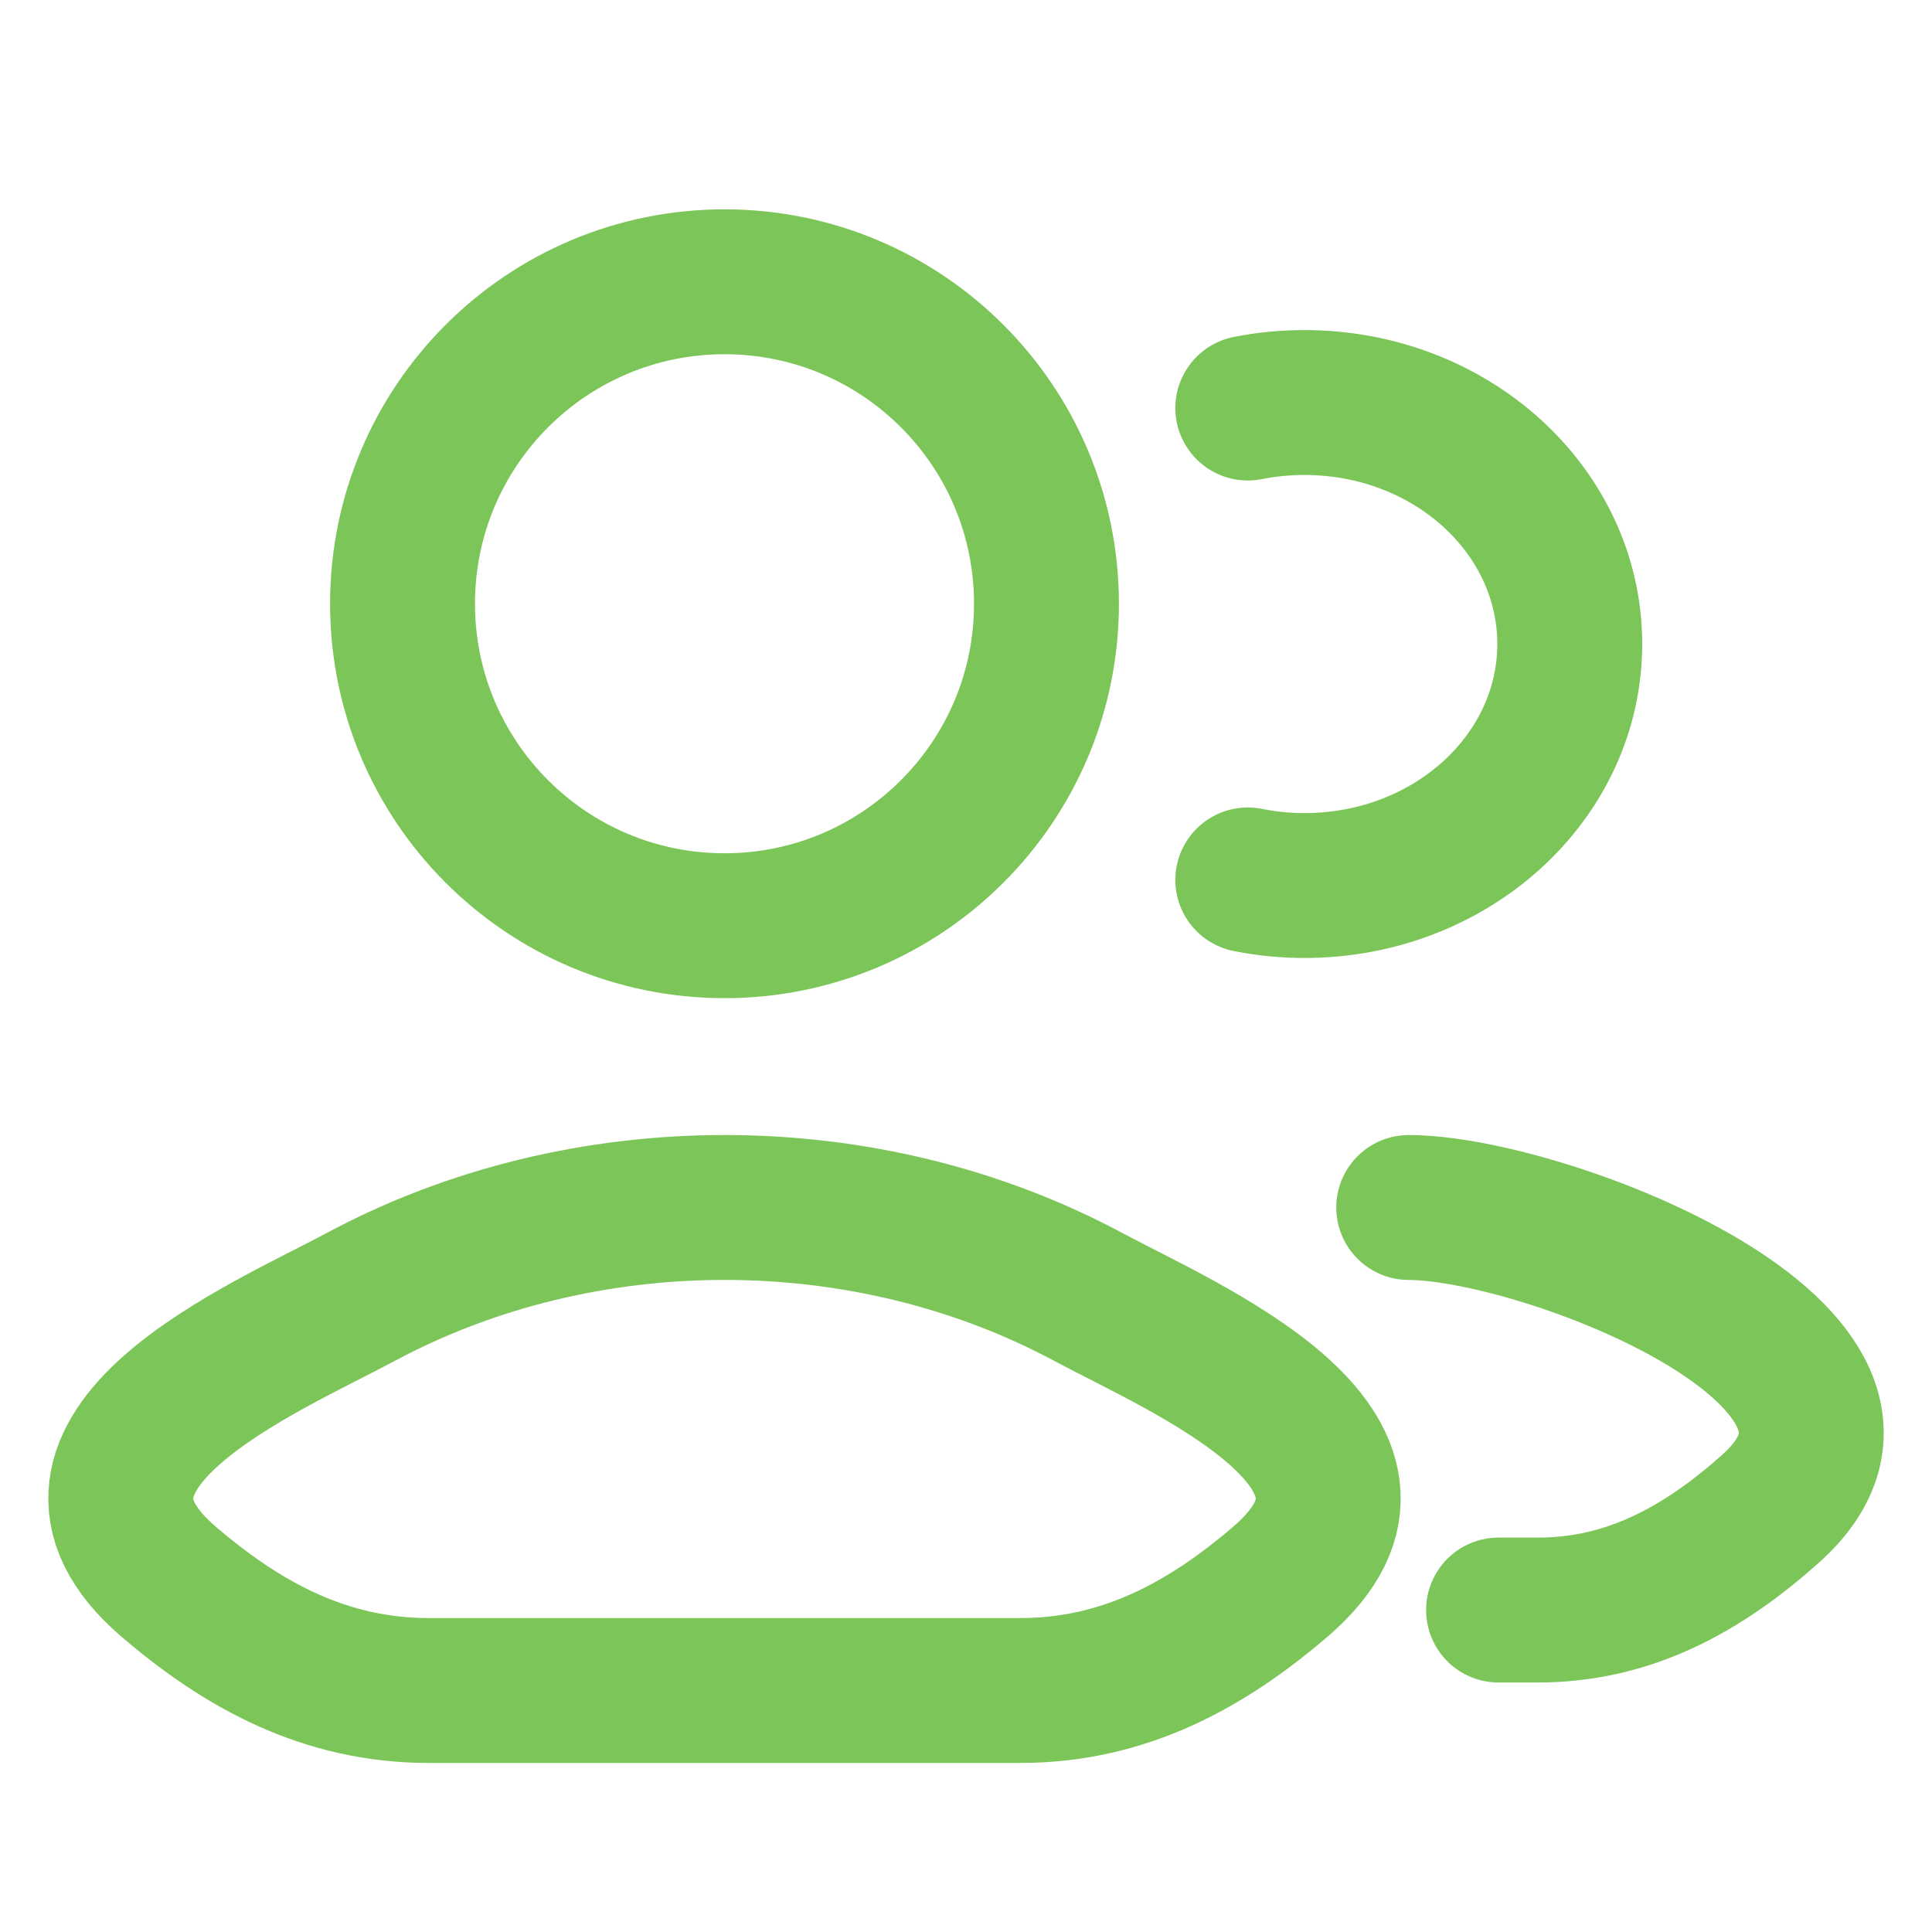
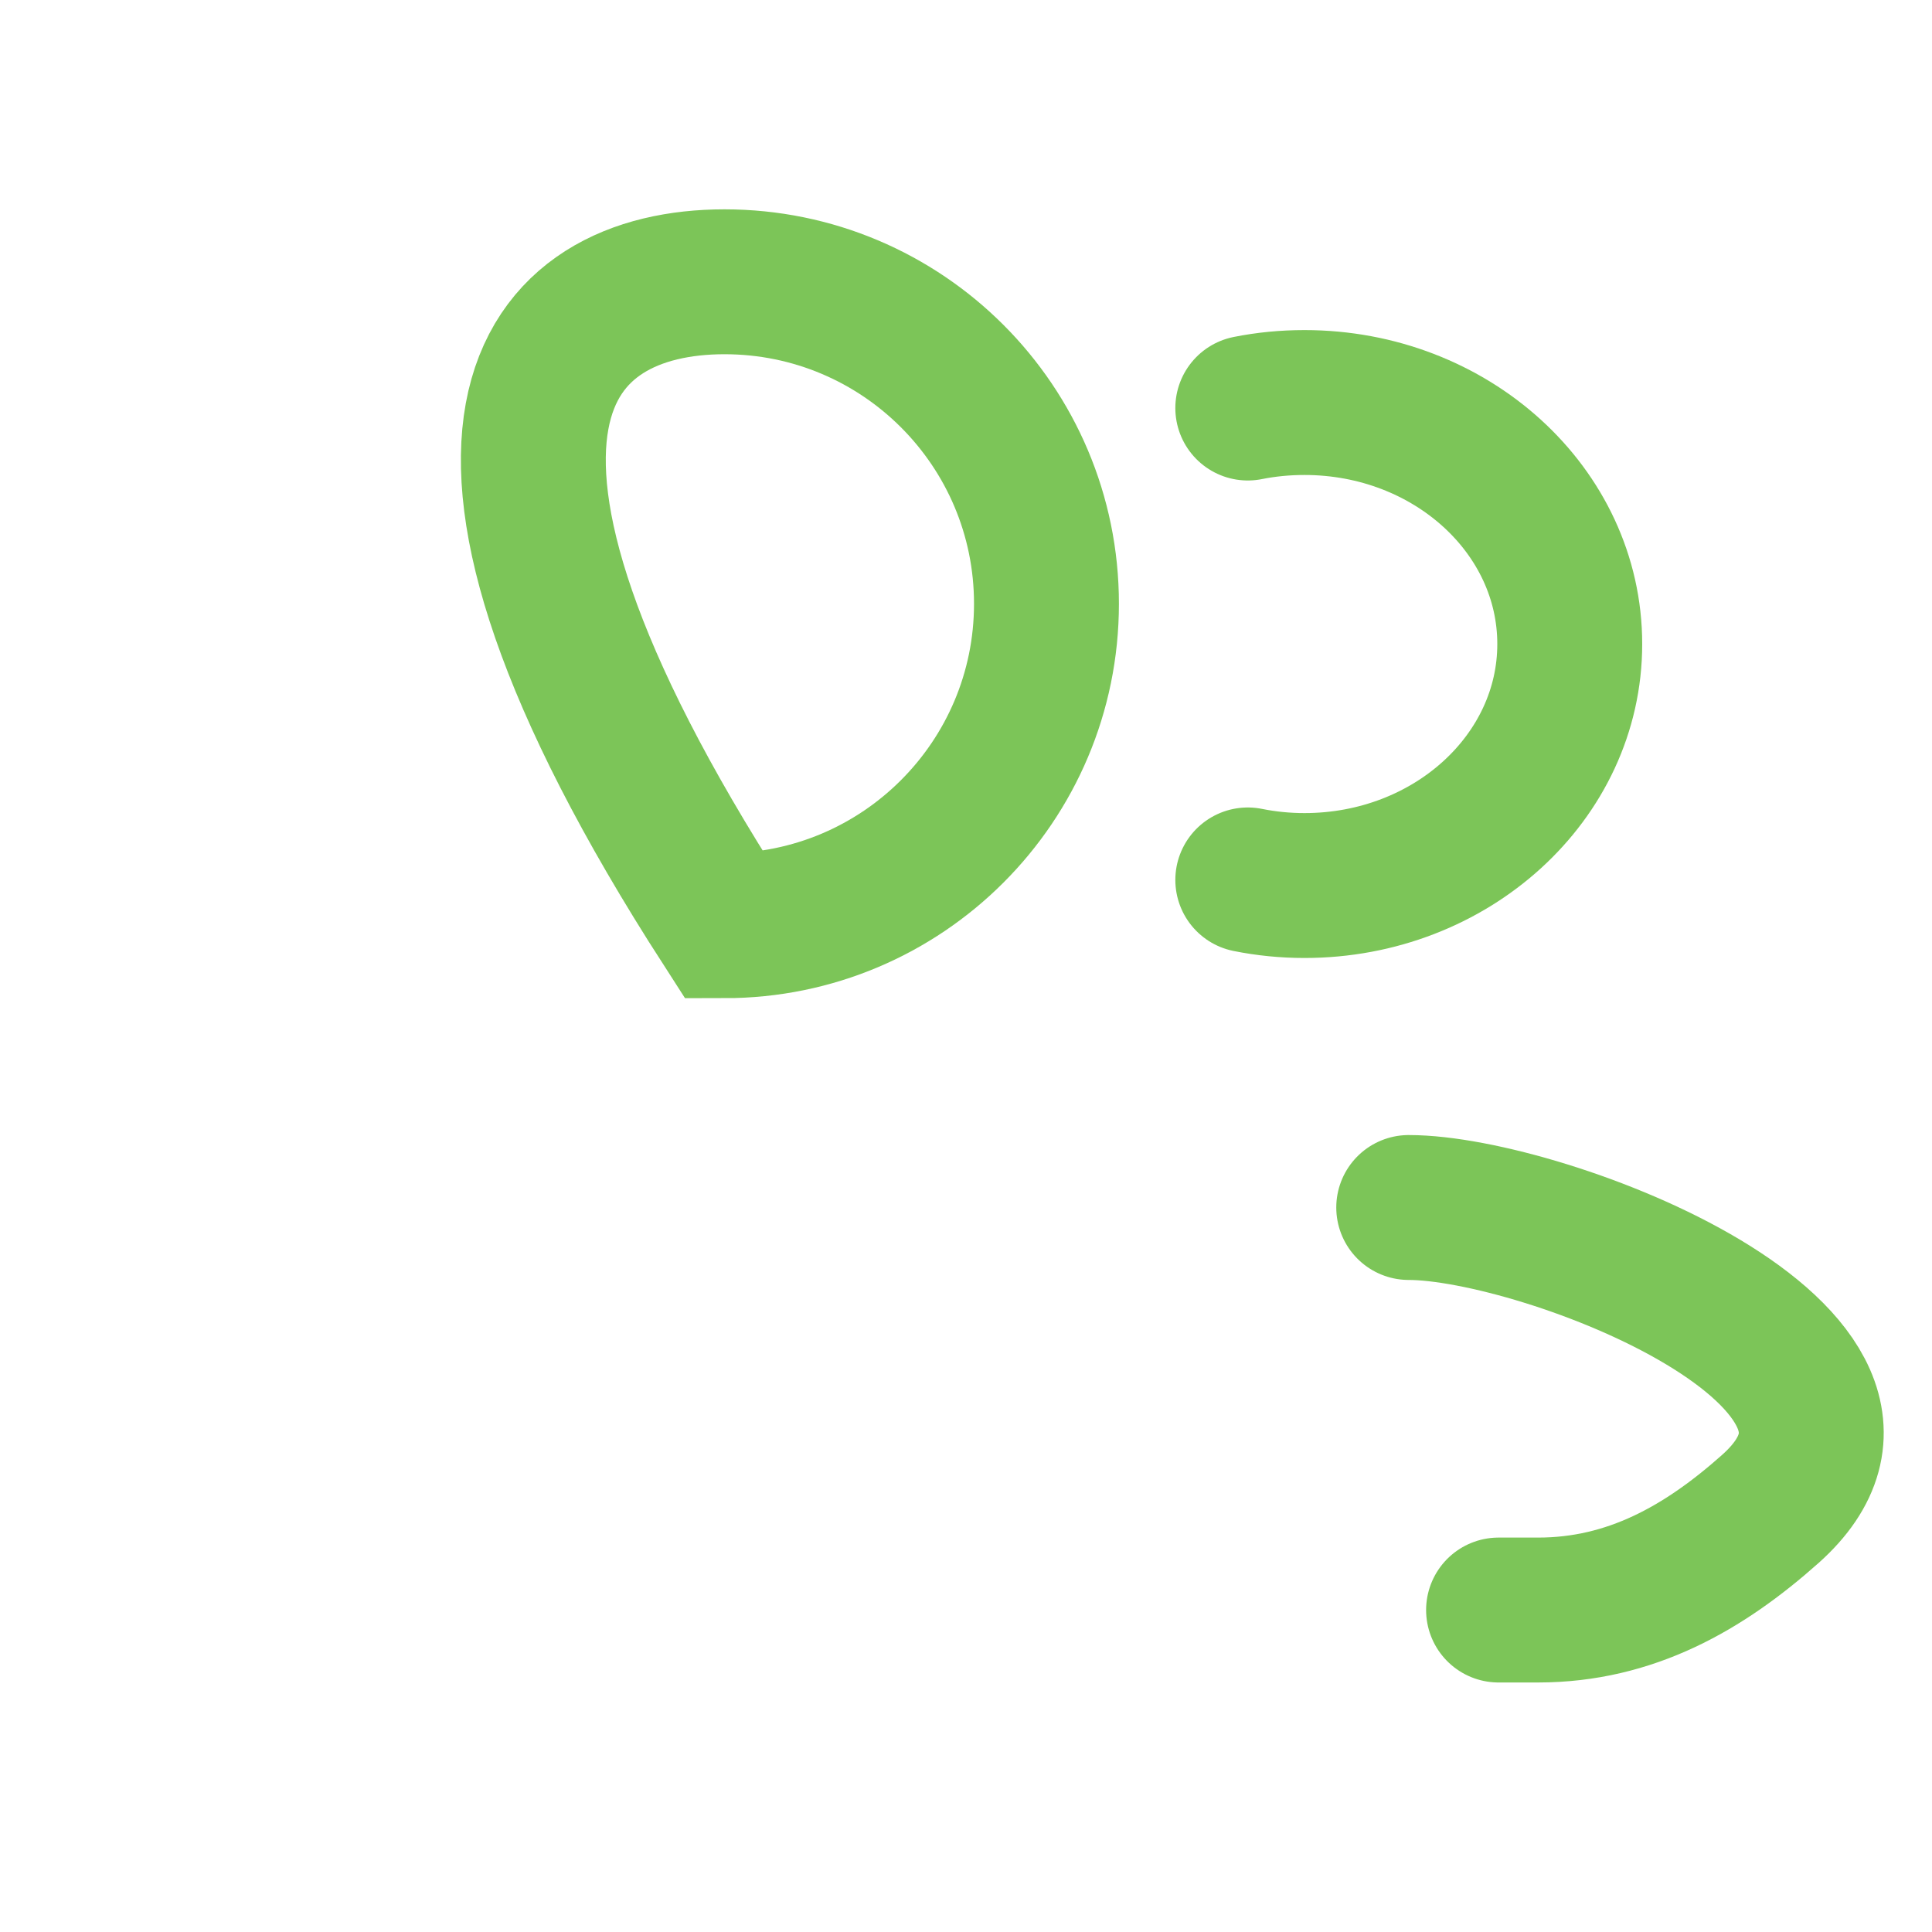
<svg xmlns="http://www.w3.org/2000/svg" width="20" height="20" viewBox="0 0 20 20" fill="none">
  <path d="M15.513 16.667H15.922C16.88 16.667 17.642 16.23 18.327 15.62C20.065 14.069 15.978 12.5 14.583 12.5M12.917 4.224C13.106 4.186 13.302 4.167 13.504 4.167C15.021 4.167 16.25 5.286 16.25 6.667C16.25 8.047 15.021 9.167 13.504 9.167C13.302 9.167 13.106 9.147 12.917 9.109" stroke="#7CC558" stroke-width="1.5" stroke-linecap="round" />
-   <path d="M3.734 13.426C2.752 13.953 0.176 15.028 1.745 16.373C2.511 17.03 3.365 17.5 4.438 17.5H10.562C11.635 17.5 12.489 17.03 13.255 16.373C14.824 15.028 12.248 13.953 11.266 13.426C8.962 12.191 6.038 12.191 3.734 13.426Z" stroke="#7CC558" stroke-width="1.5" />
-   <path d="M10.833 6.25C10.833 8.091 9.341 9.583 7.5 9.583C5.659 9.583 4.167 8.091 4.167 6.25C4.167 4.409 5.659 2.917 7.5 2.917C9.341 2.917 10.833 4.409 10.833 6.25Z" stroke="#7CC558" stroke-width="1.5" />
+   <path d="M10.833 6.25C10.833 8.091 9.341 9.583 7.5 9.583C4.167 4.409 5.659 2.917 7.5 2.917C9.341 2.917 10.833 4.409 10.833 6.25Z" stroke="#7CC558" stroke-width="1.5" />
</svg>